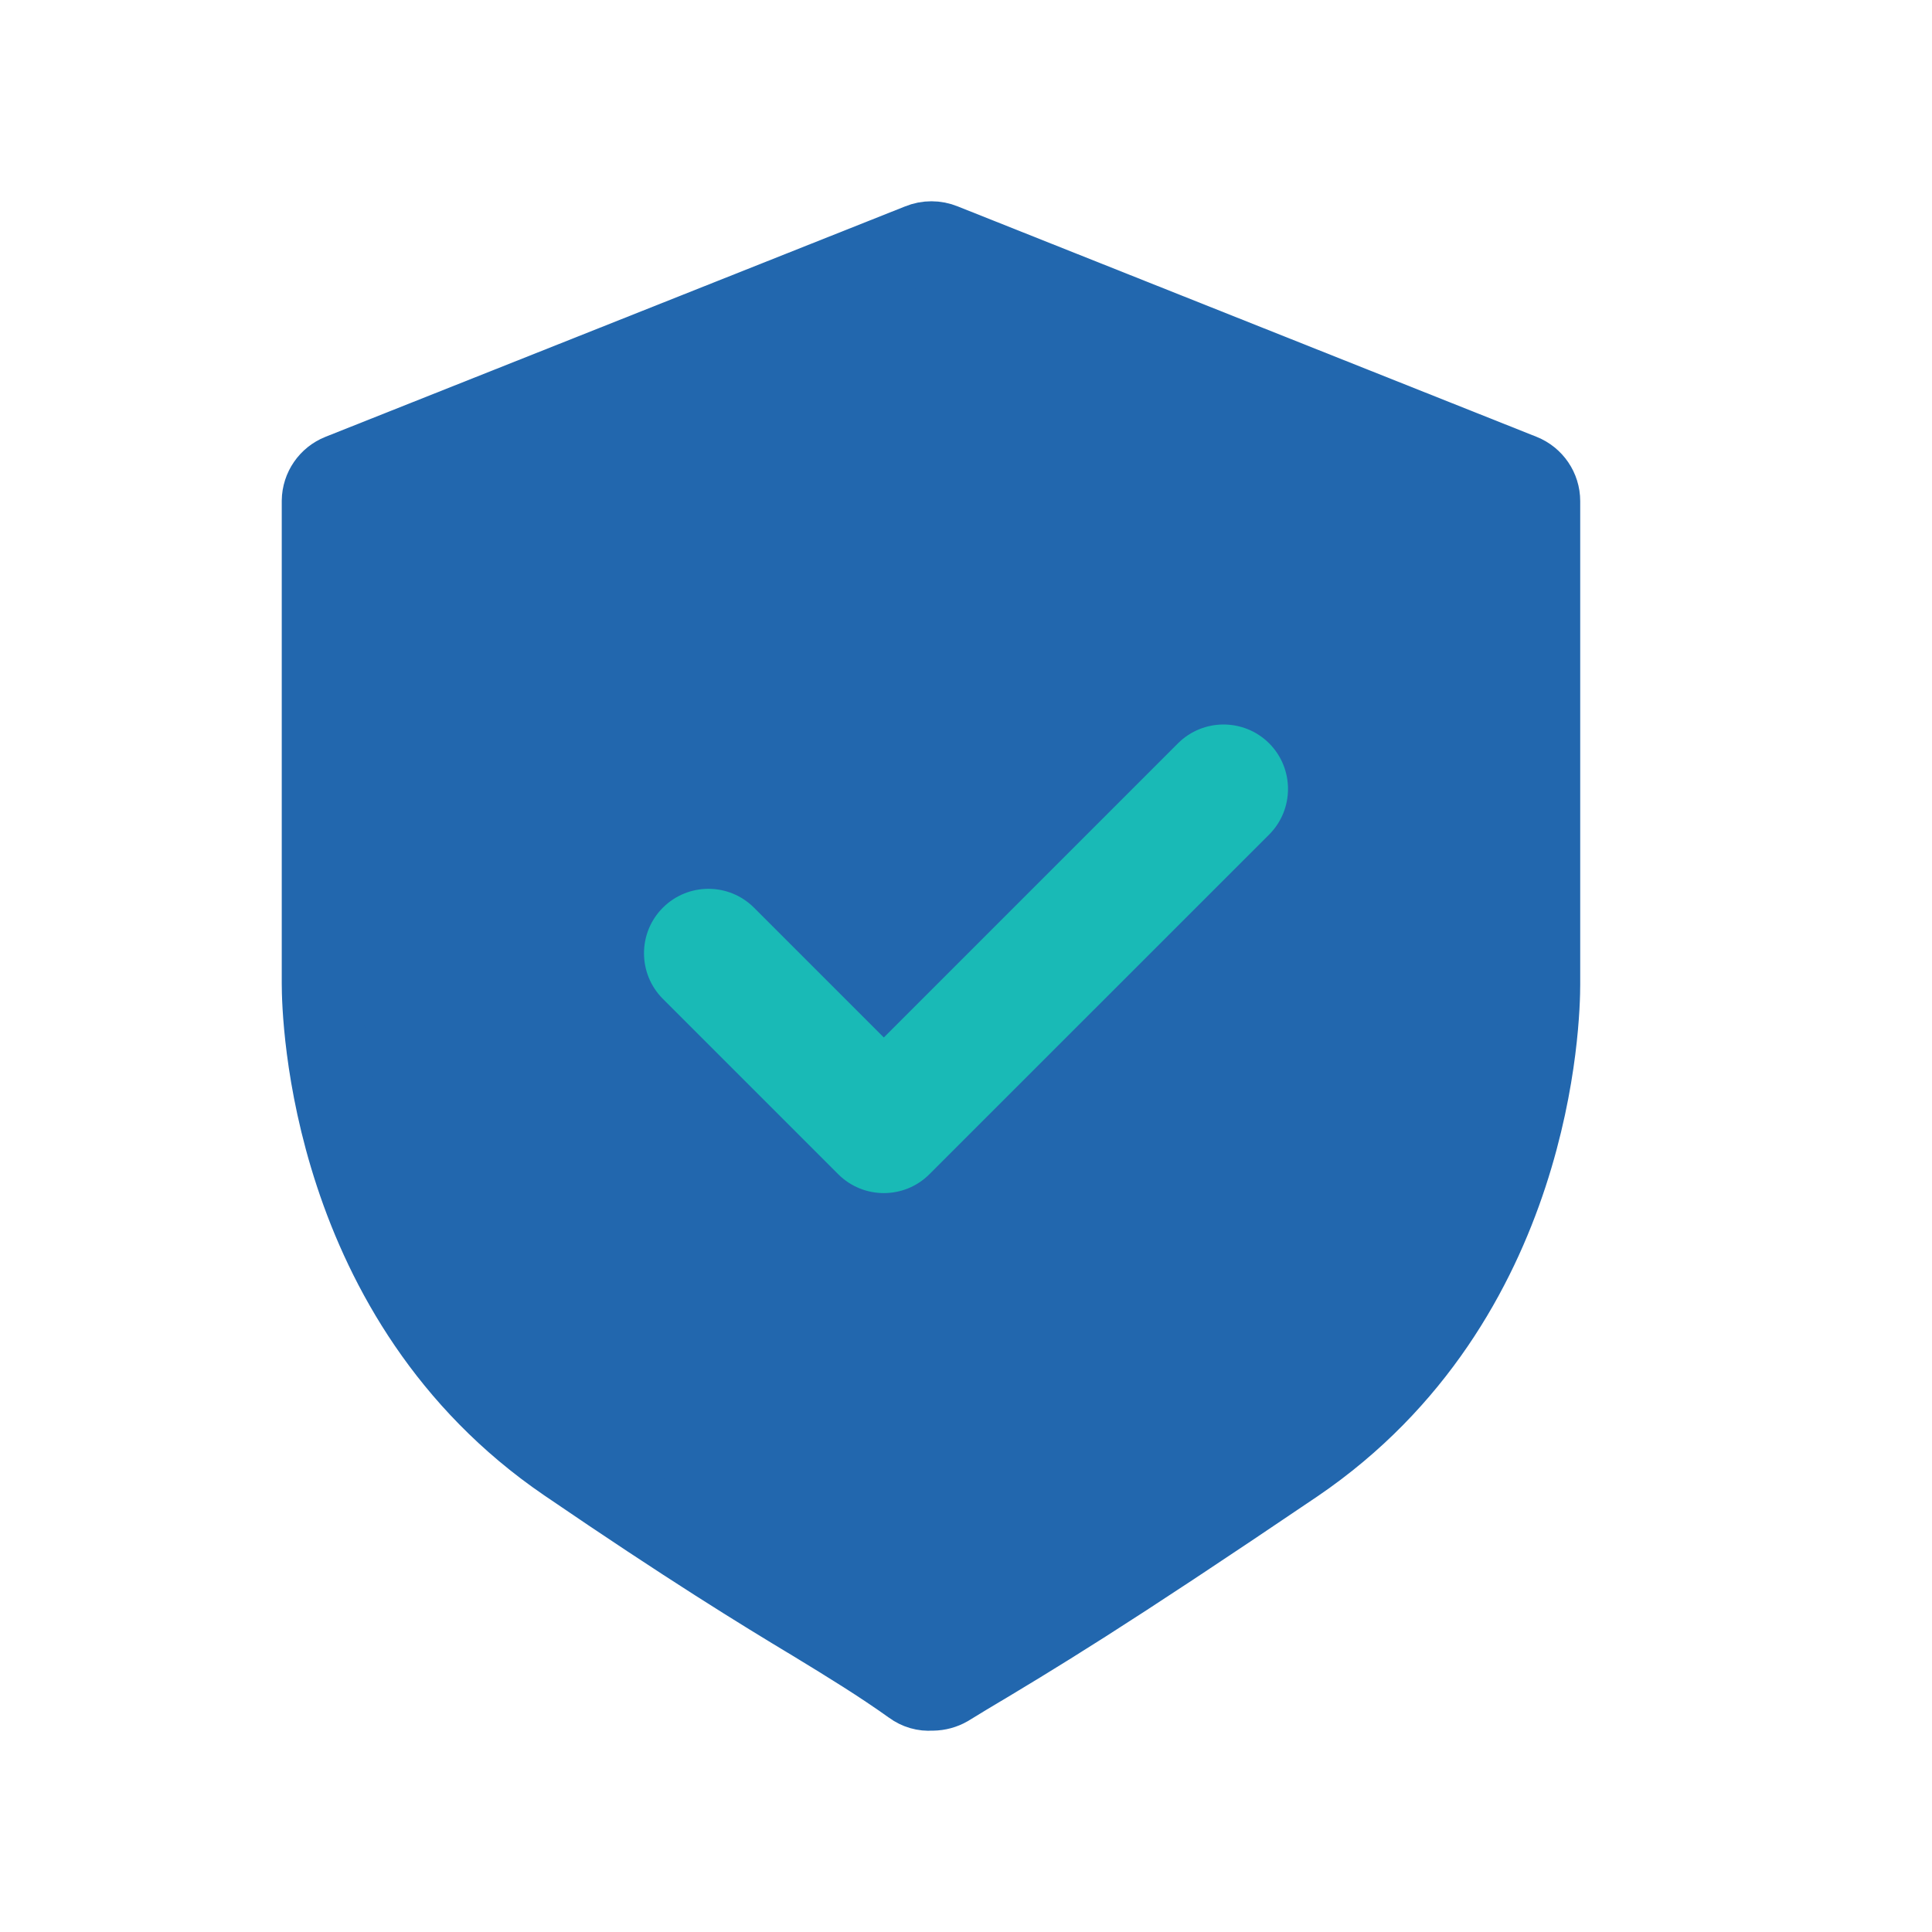
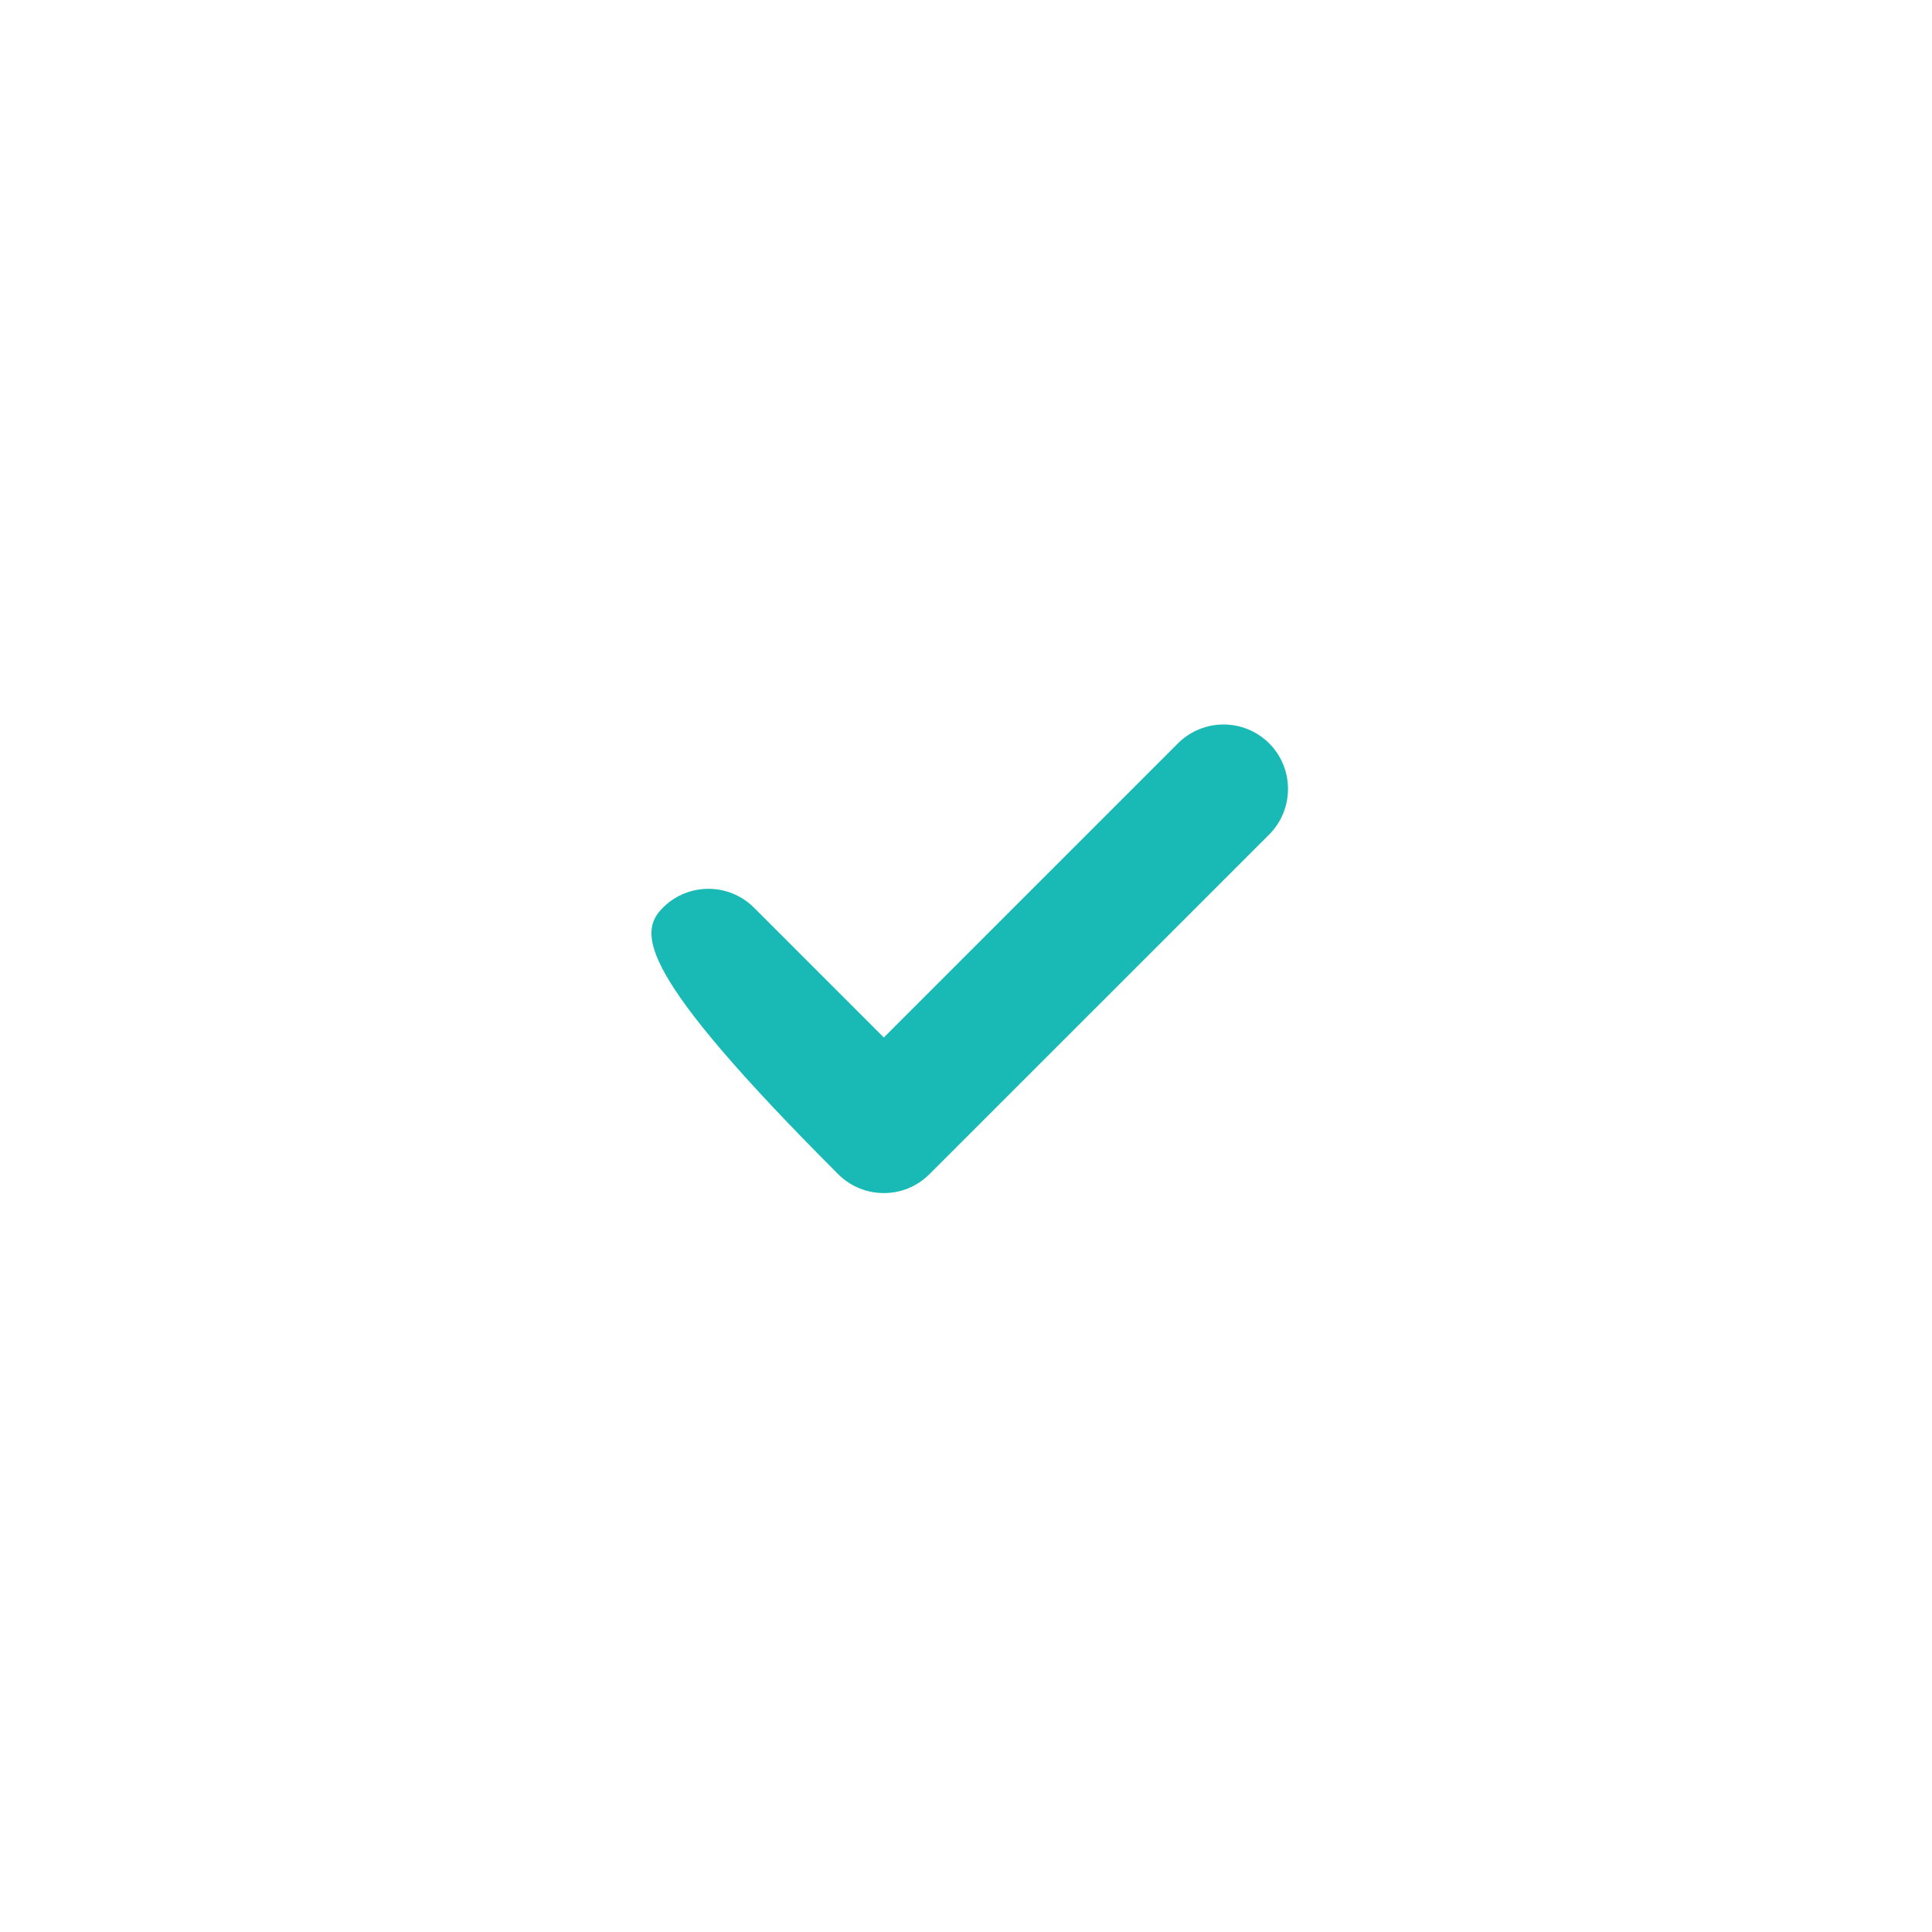
<svg xmlns="http://www.w3.org/2000/svg" xmlns:xlink="http://www.w3.org/1999/xlink" width="24px" height="24px" viewBox="0 0 24 24" version="1.1">
  <title>C1C224B6-F57C-4510-93B2-FCE60BC1E74C@1x</title>
  <defs>
-     <rect id="path-1" x="0" y="0" width="24" height="24" />
-   </defs>
+     </defs>
  <g id="Mobile" stroke="none" stroke-width="1" fill="none" fill-rule="evenodd">
    <g id="Mobile-Copy" transform="translate(-96, -588)">
      <g id="Group-4" transform="translate(96, 588)">
        <g id="Group">
          <mask id="mask-2" fill="white">
            <use xlink:href="#path-1" />
          </mask>
          <g id="Rectangle" />
-           <path d="M18.903,5.891 L11.711,3.028 C11.621,2.991 11.52,2.991 11.43,3.028 L4.228,5.891 C4.092,5.945 4.002,6.076 4,6.222 L4,12.218 C4,12.615 4.086,16.145 7.041,18.162 C8.564,19.202 9.458,19.751 10.112,20.144 C10.571,20.424 10.938,20.649 11.337,20.933 C11.403,20.982 11.484,21.006 11.565,20.999 L11.585,20.999 C11.65,20.998 11.714,20.981 11.77,20.949 L11.991,20.814 C12.866,20.292 13.689,19.797 16.089,18.172 C19.061,16.148 19.13,12.618 19.13,12.228 L19.13,6.225 C19.13,6.078 19.04,5.946 18.903,5.891 Z" id="Path" stroke="#2267AE" fill="#2267AE" fill-rule="nonzero" mask="url(#mask-2)" />
        </g>
        <g id="check-svgrepo-com-(1)" transform="translate(8, 9)" fill="#19BAB6" fill-rule="nonzero">
-           <path d="M7.766,1.367 L3.545,5.587 C3.233,5.899 2.726,5.899 2.413,5.587 L0.234,3.408 C-0.078,3.095 -0.078,2.588 0.234,2.276 C0.547,1.963 1.054,1.963 1.367,2.276 L2.979,3.888 L6.633,0.234 C6.946,-0.078 7.453,-0.078 7.766,0.234 C8.078,0.547 8.078,1.054 7.766,1.367 Z" id="Path" />
+           <path d="M7.766,1.367 L3.545,5.587 C3.233,5.899 2.726,5.899 2.413,5.587 C-0.078,3.095 -0.078,2.588 0.234,2.276 C0.547,1.963 1.054,1.963 1.367,2.276 L2.979,3.888 L6.633,0.234 C6.946,-0.078 7.453,-0.078 7.766,0.234 C8.078,0.547 8.078,1.054 7.766,1.367 Z" id="Path" />
        </g>
      </g>
    </g>
  </g>
</svg>